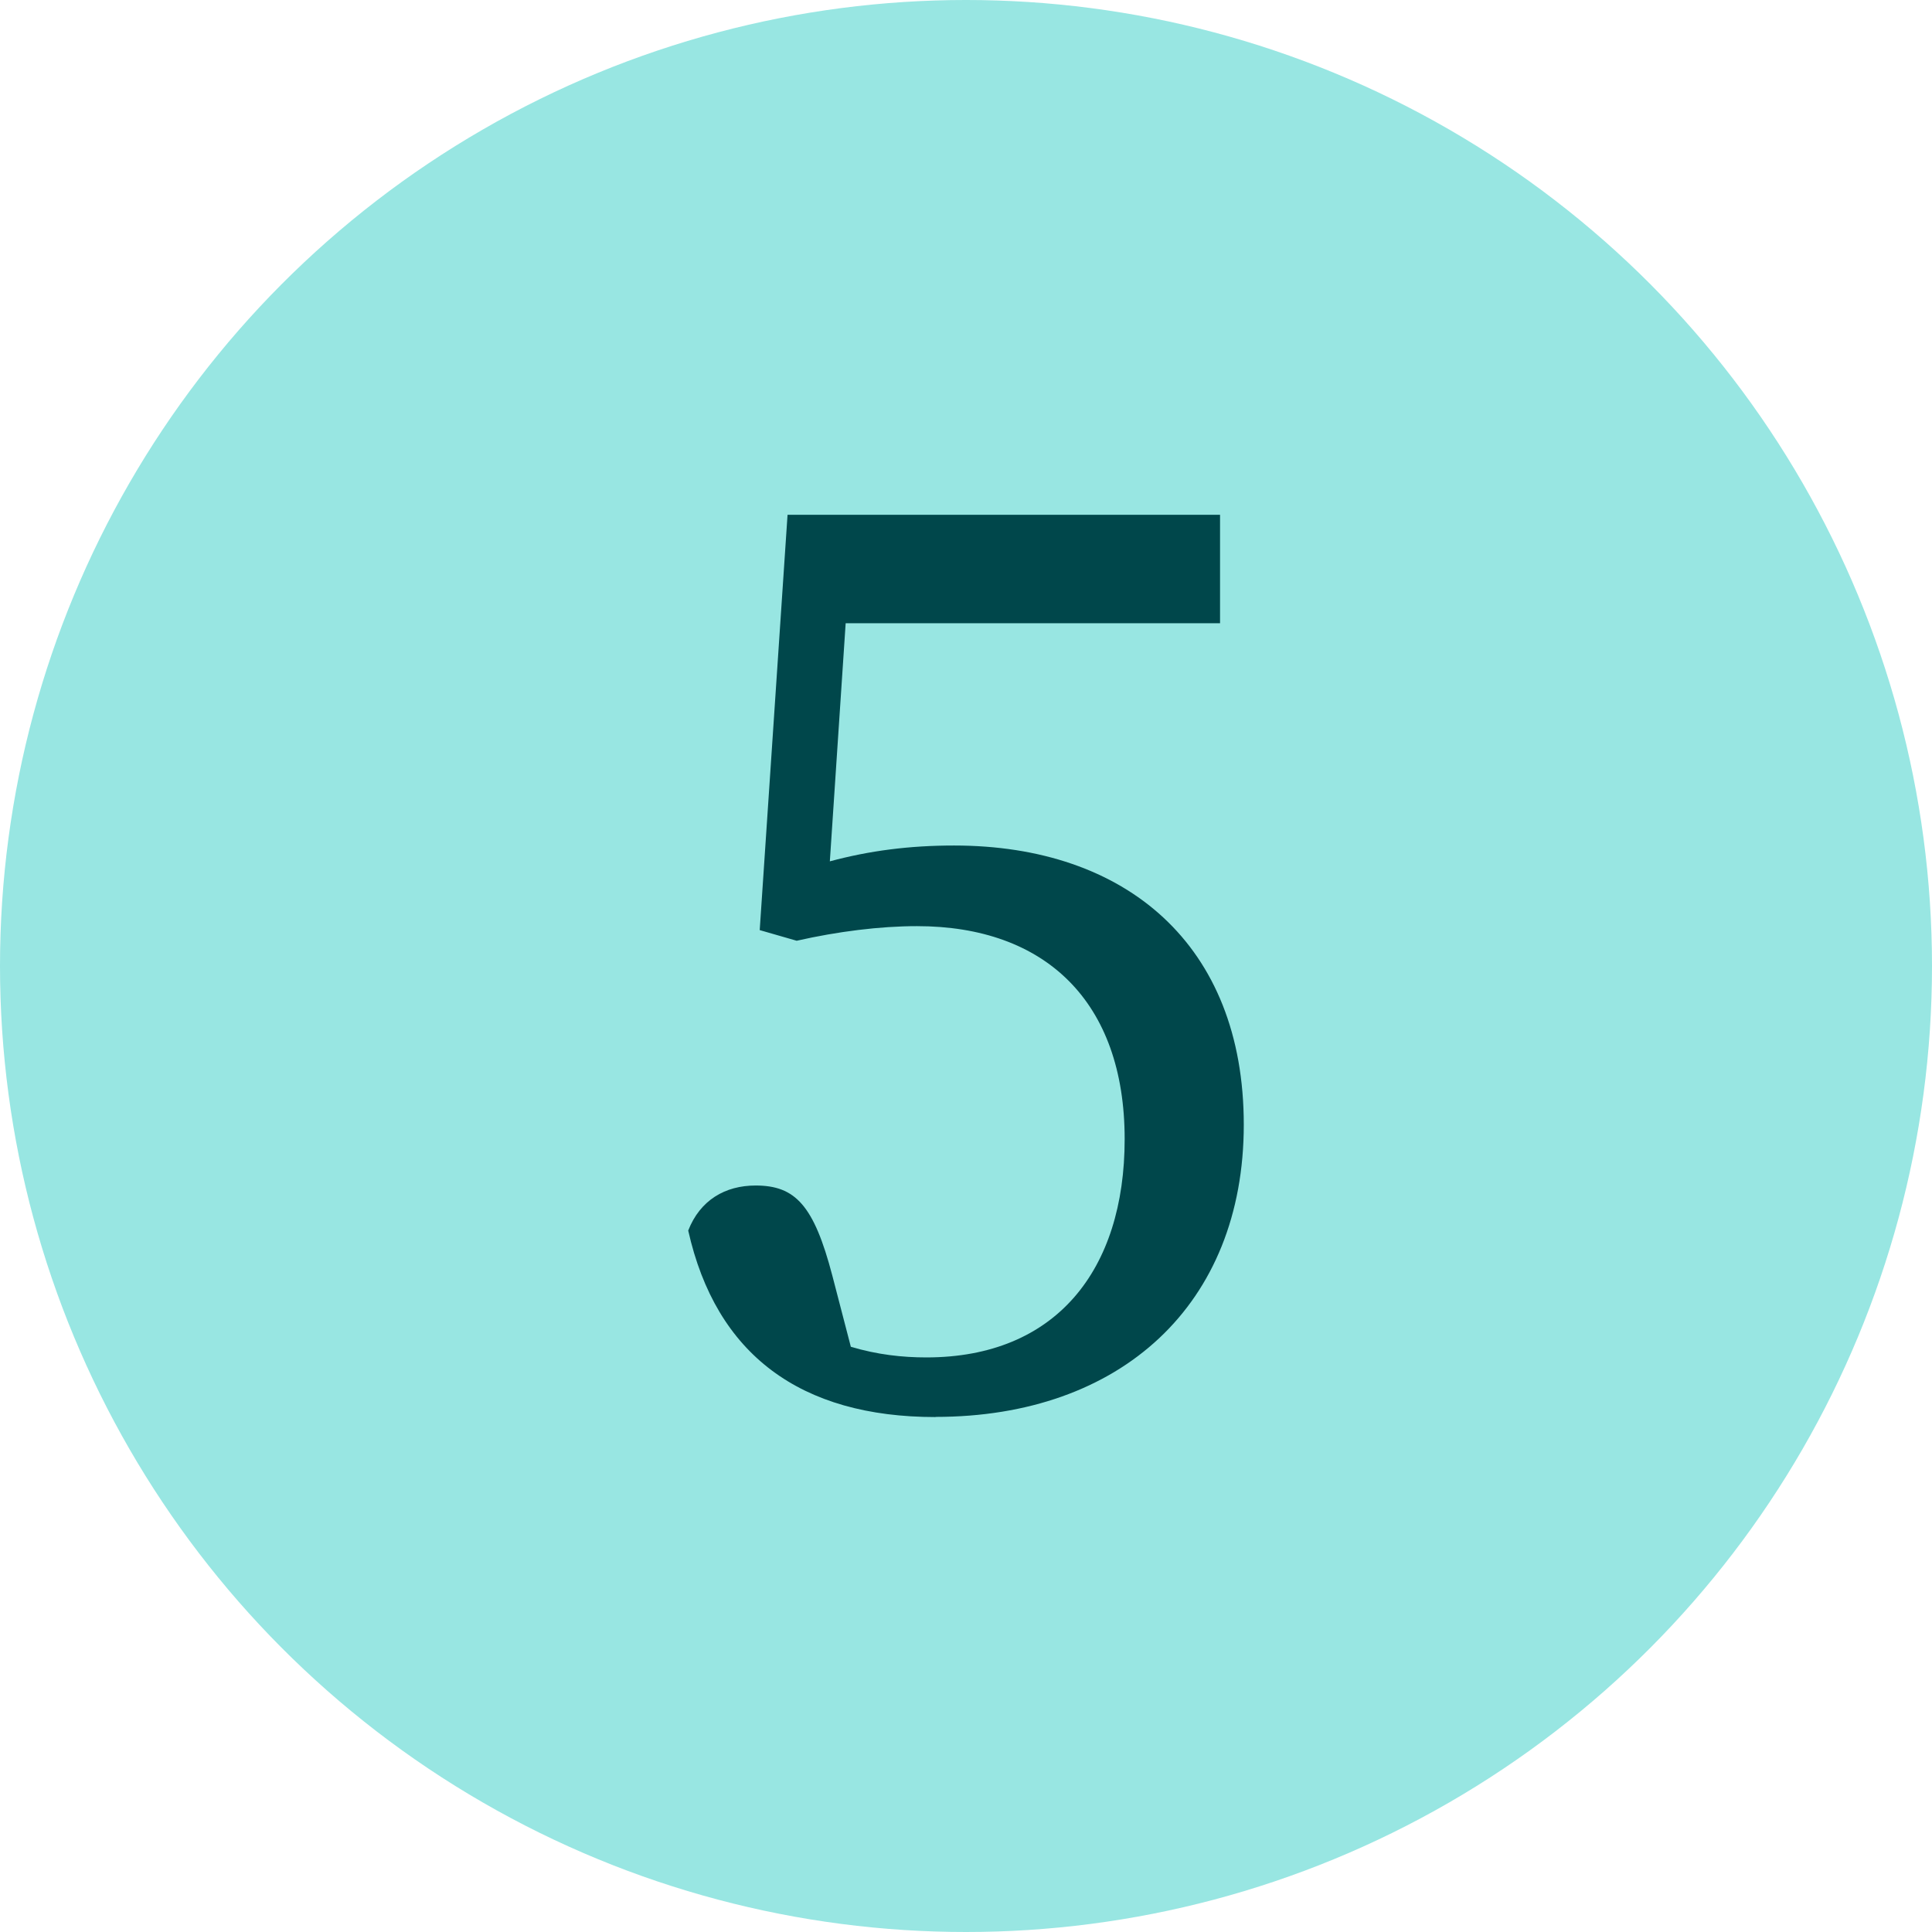
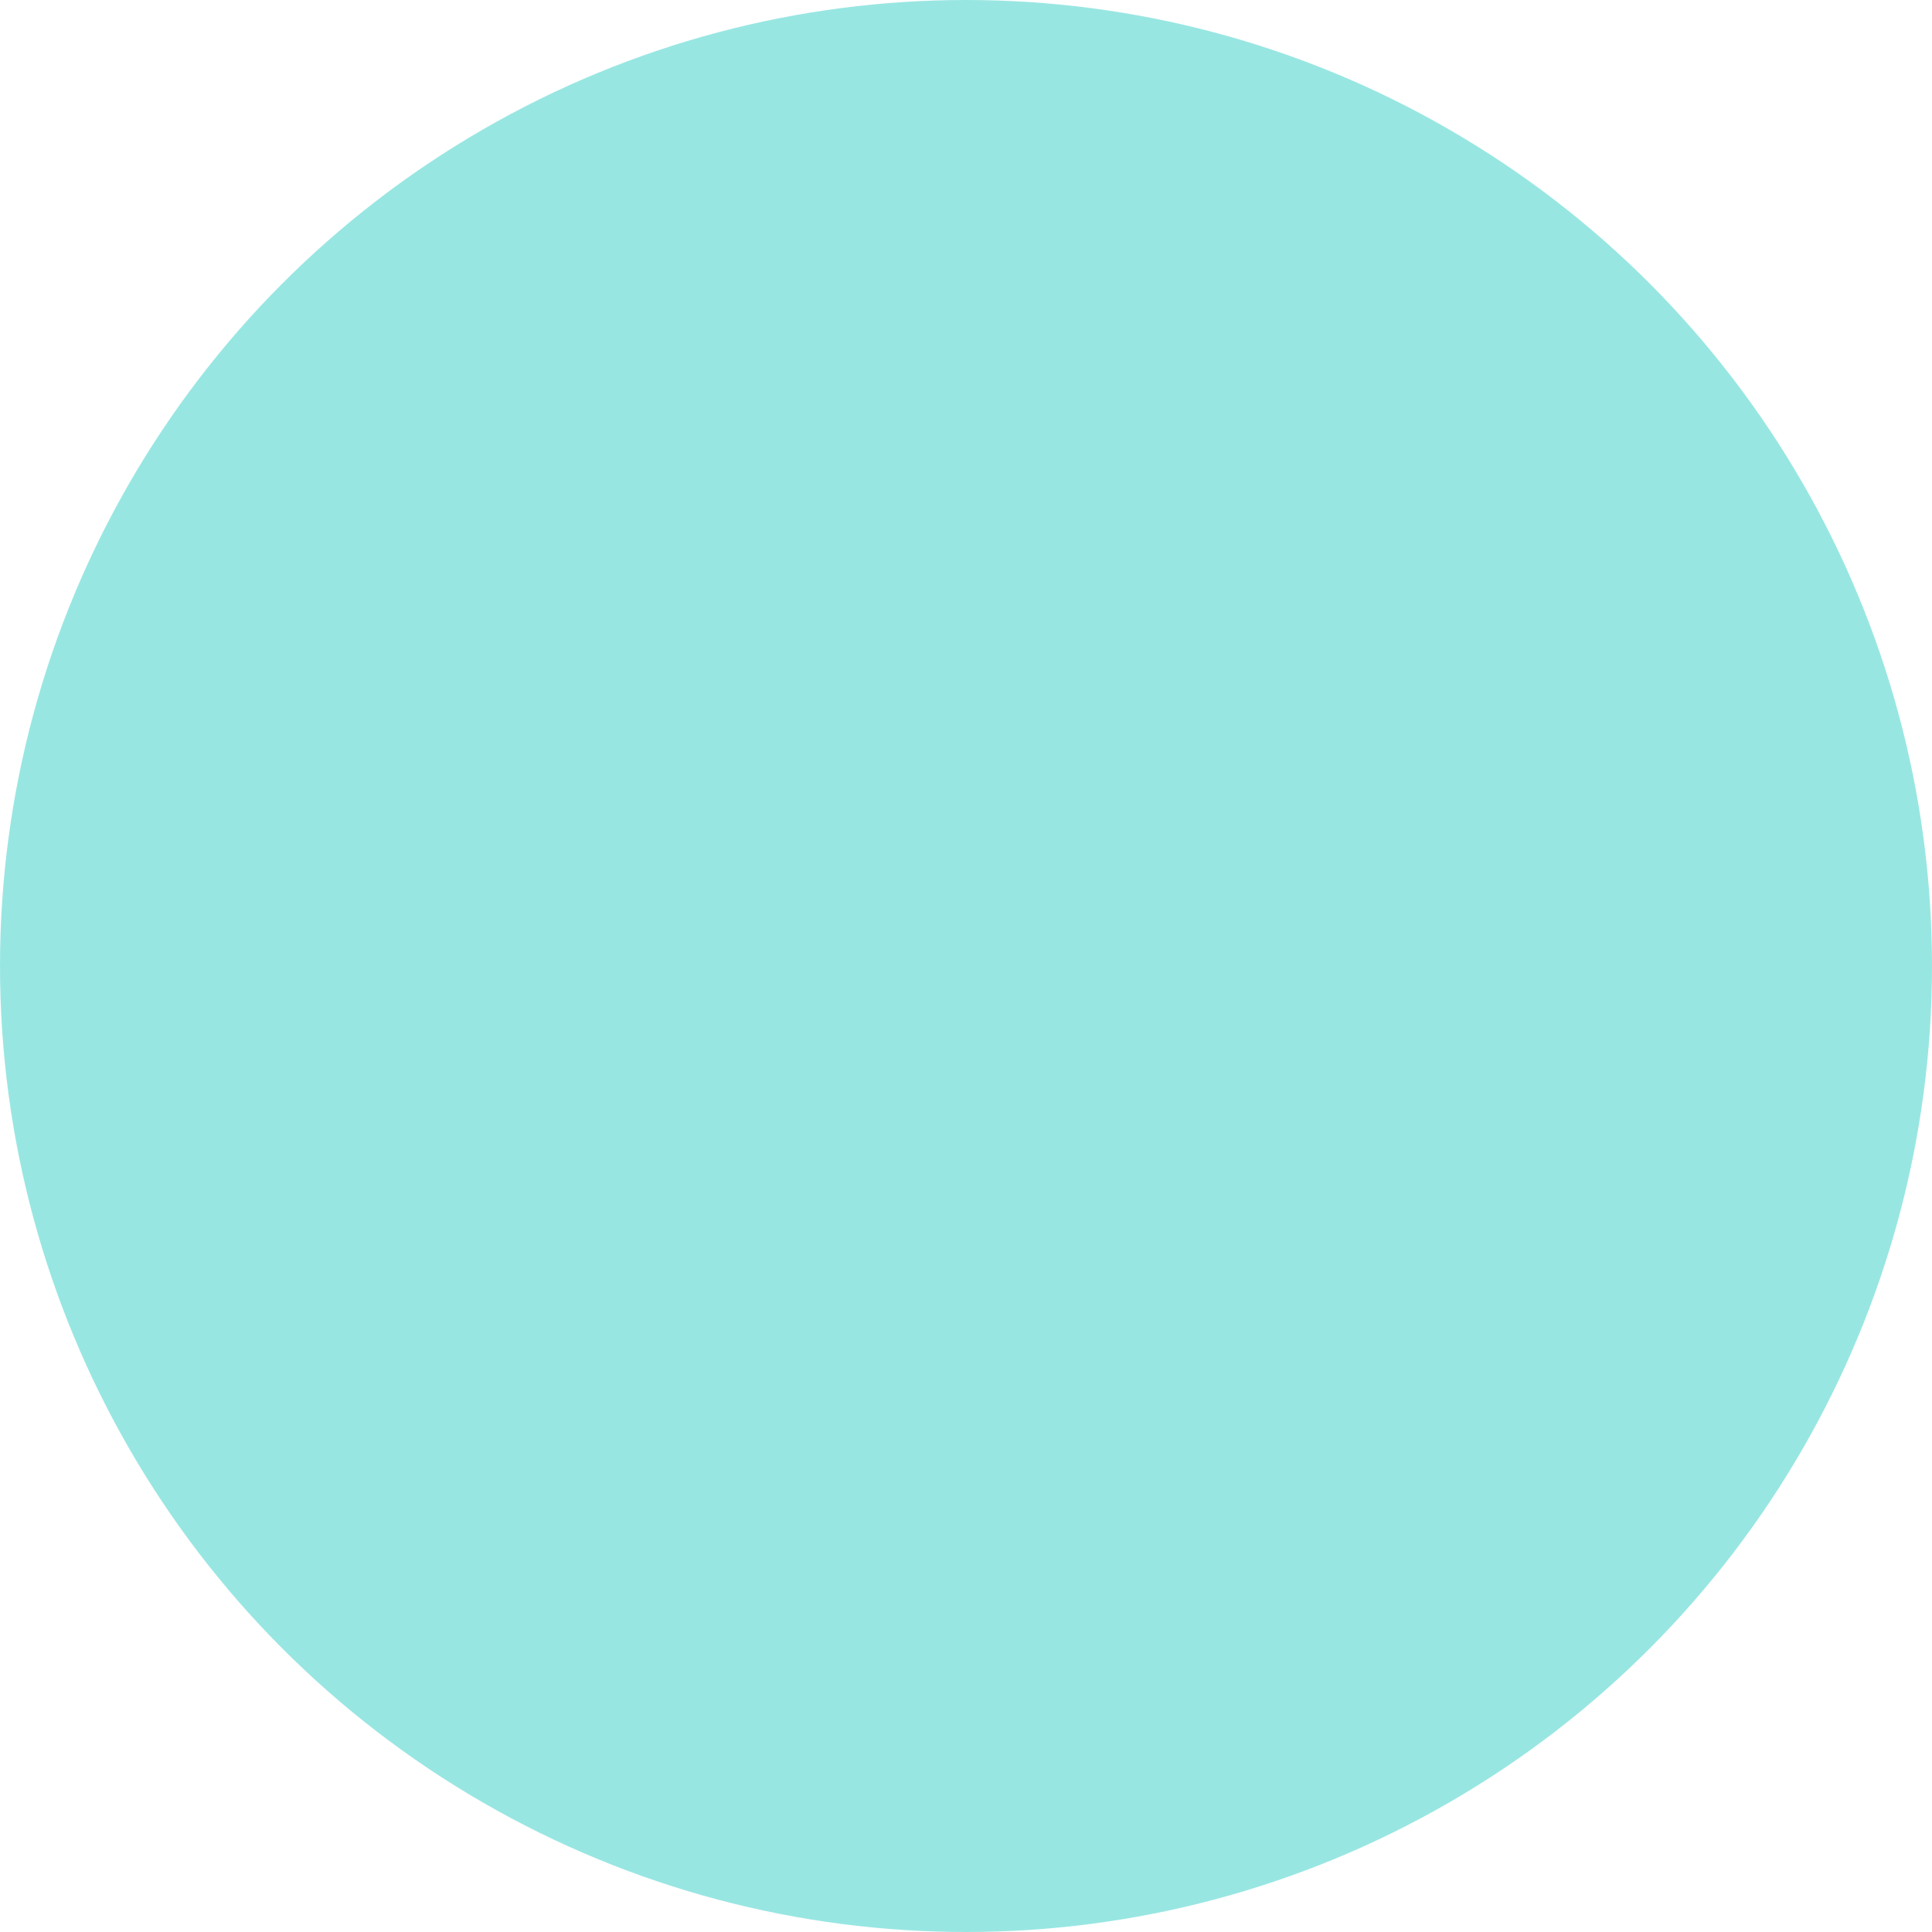
<svg xmlns="http://www.w3.org/2000/svg" id="Layer_2" viewBox="0 0 127 127">
  <defs>
    <style>.cls-1{fill:#98e6e2;}.cls-1,.cls-2{stroke-width:0px;}.cls-2{fill:#00474b;}</style>
  </defs>
  <g id="Layer_1-2">
    <circle class="cls-1" cx="63.5" cy="63.5" r="63.5" />
-     <path class="cls-2" d="M61.5,93.15c-8.87,0-14.43-4.09-16.26-12.26.78-2,2.43-2.96,4.43-2.96,2.61,0,3.83,1.3,5.04,5.91l1.22,4.69c1.74.52,3.39.7,4.96.7,8.52,0,13.04-5.74,13.04-14.35,0-9.04-5.22-14-13.65-14-2.43,0-5.22.35-7.91.96l-2.43-.7,1.83-27.3h28.43v7.13h-24.61l-1.04,15.65c2.61-.7,5.22-1.04,8.17-1.04,11.3,0,19.04,6.52,19.04,18.35s-8.09,19.21-20.26,19.21Z" />
  </g>
</svg>